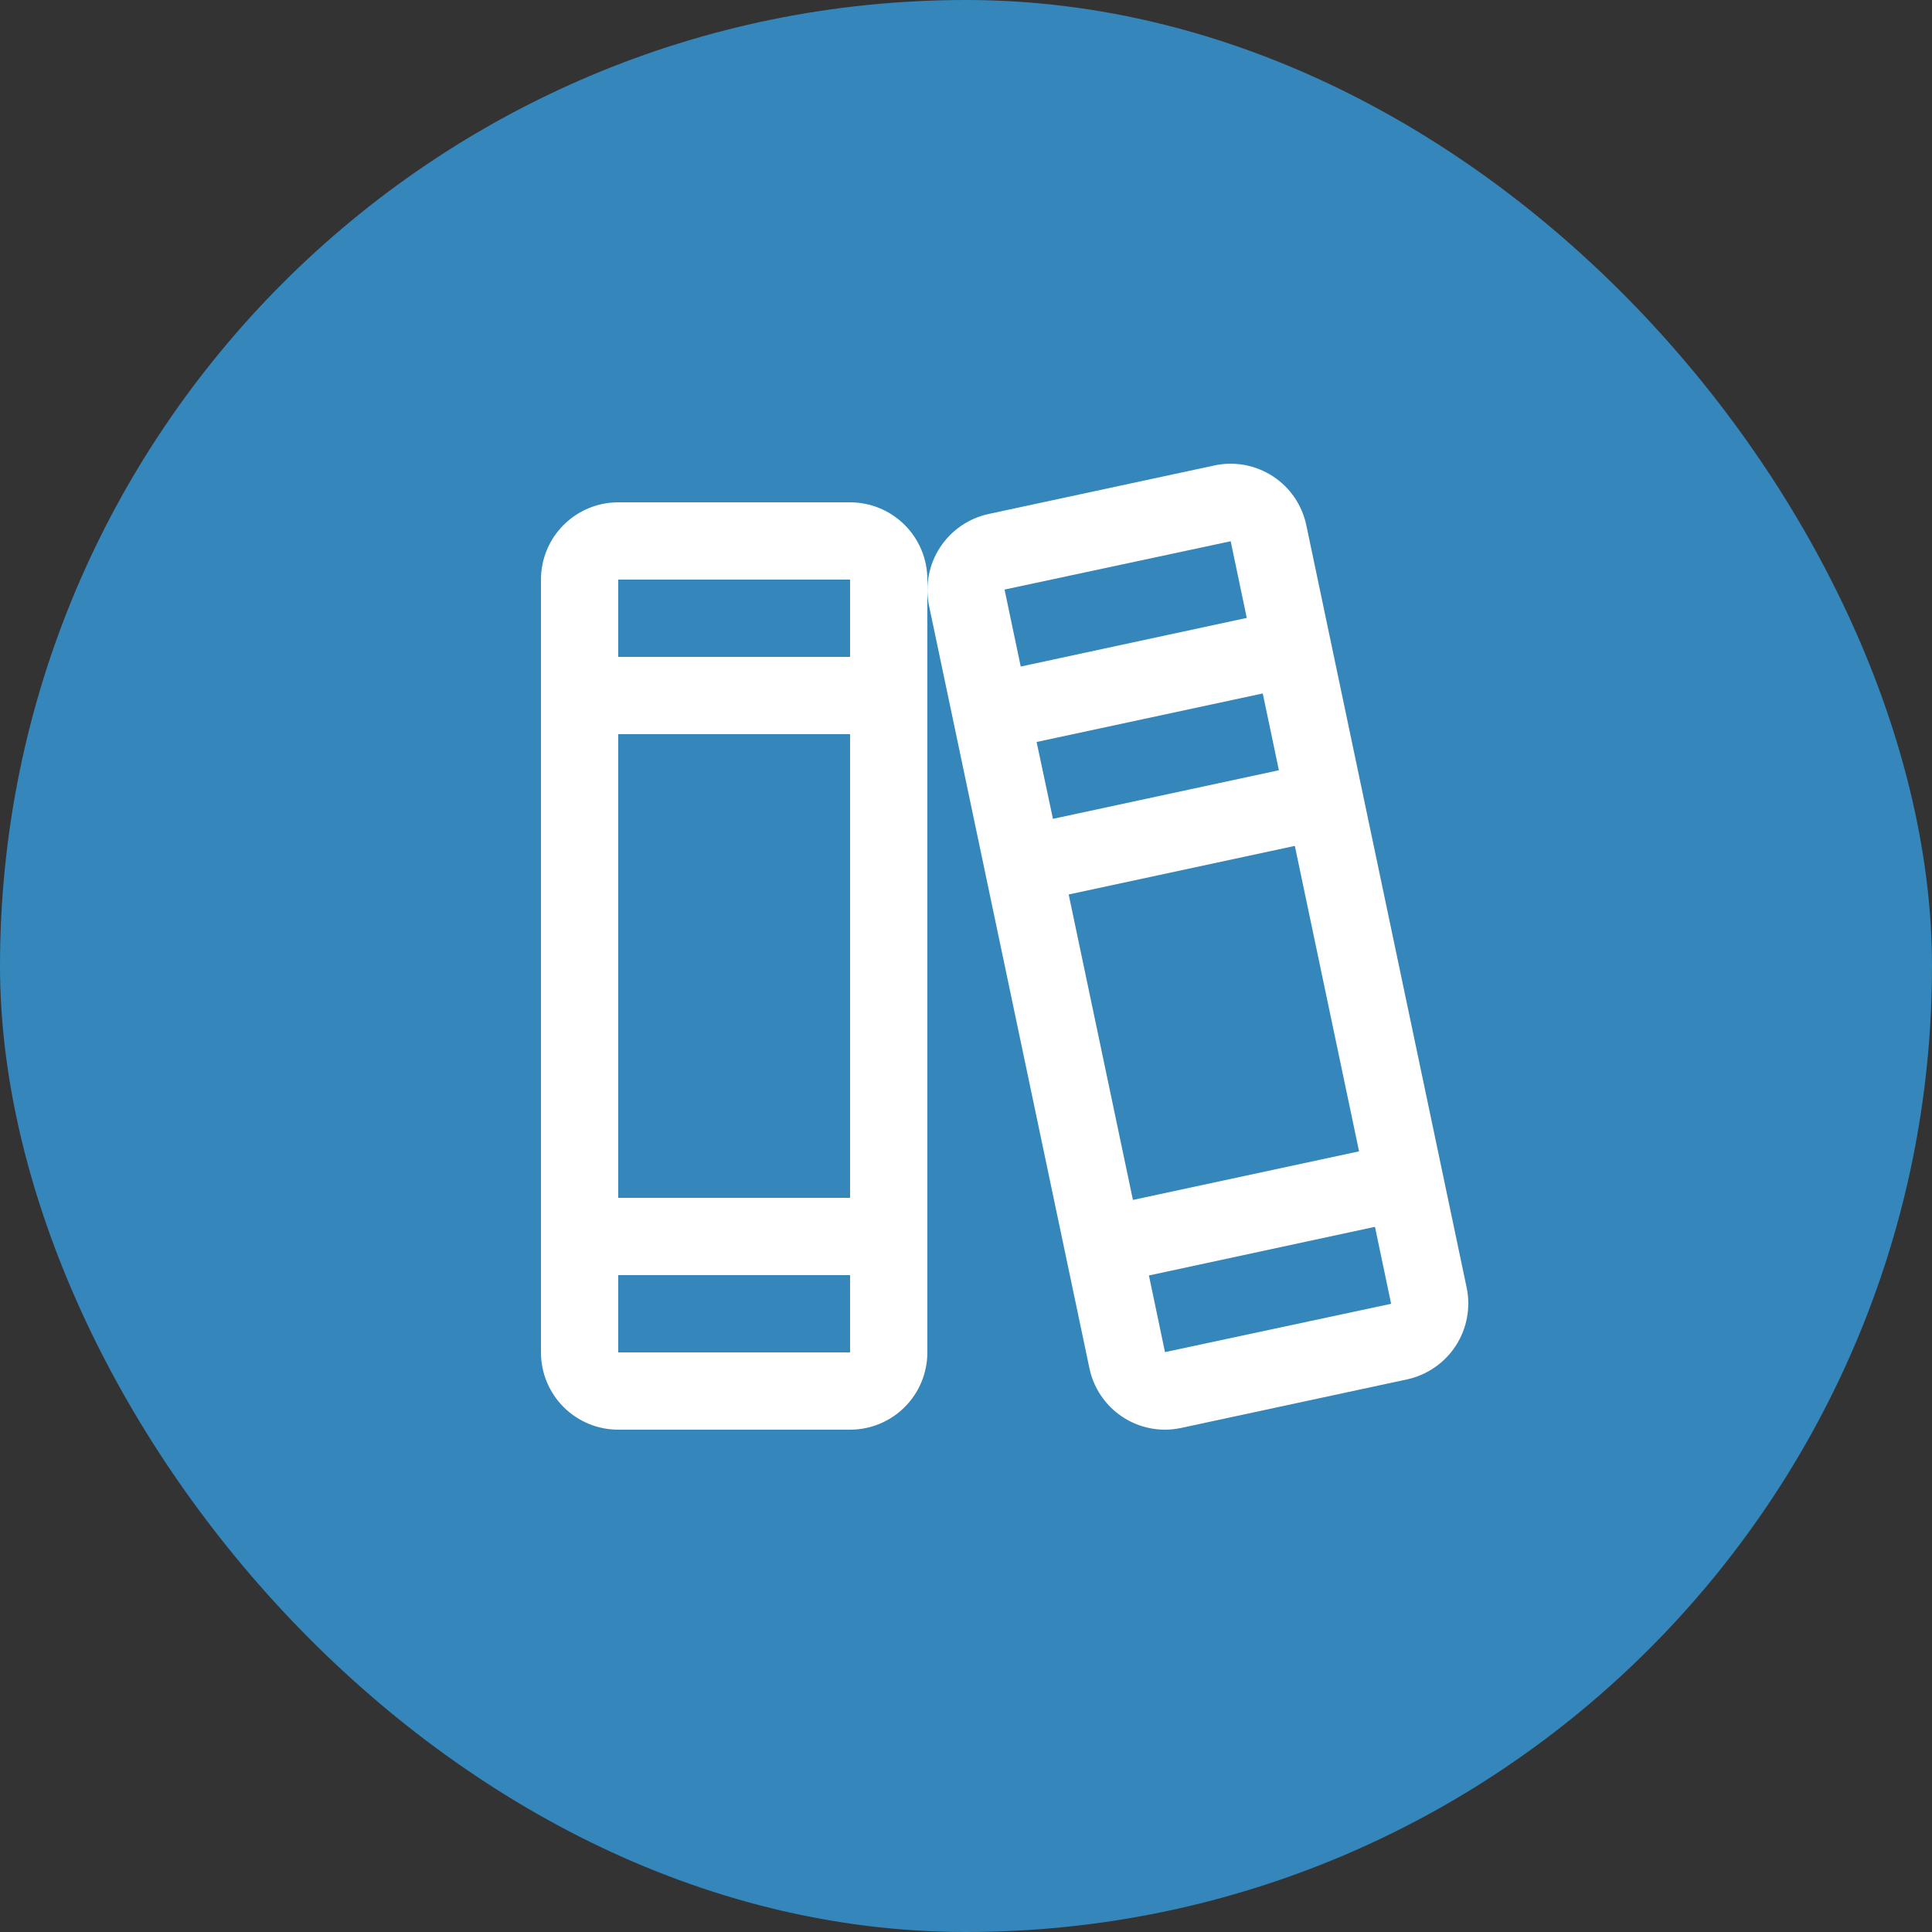
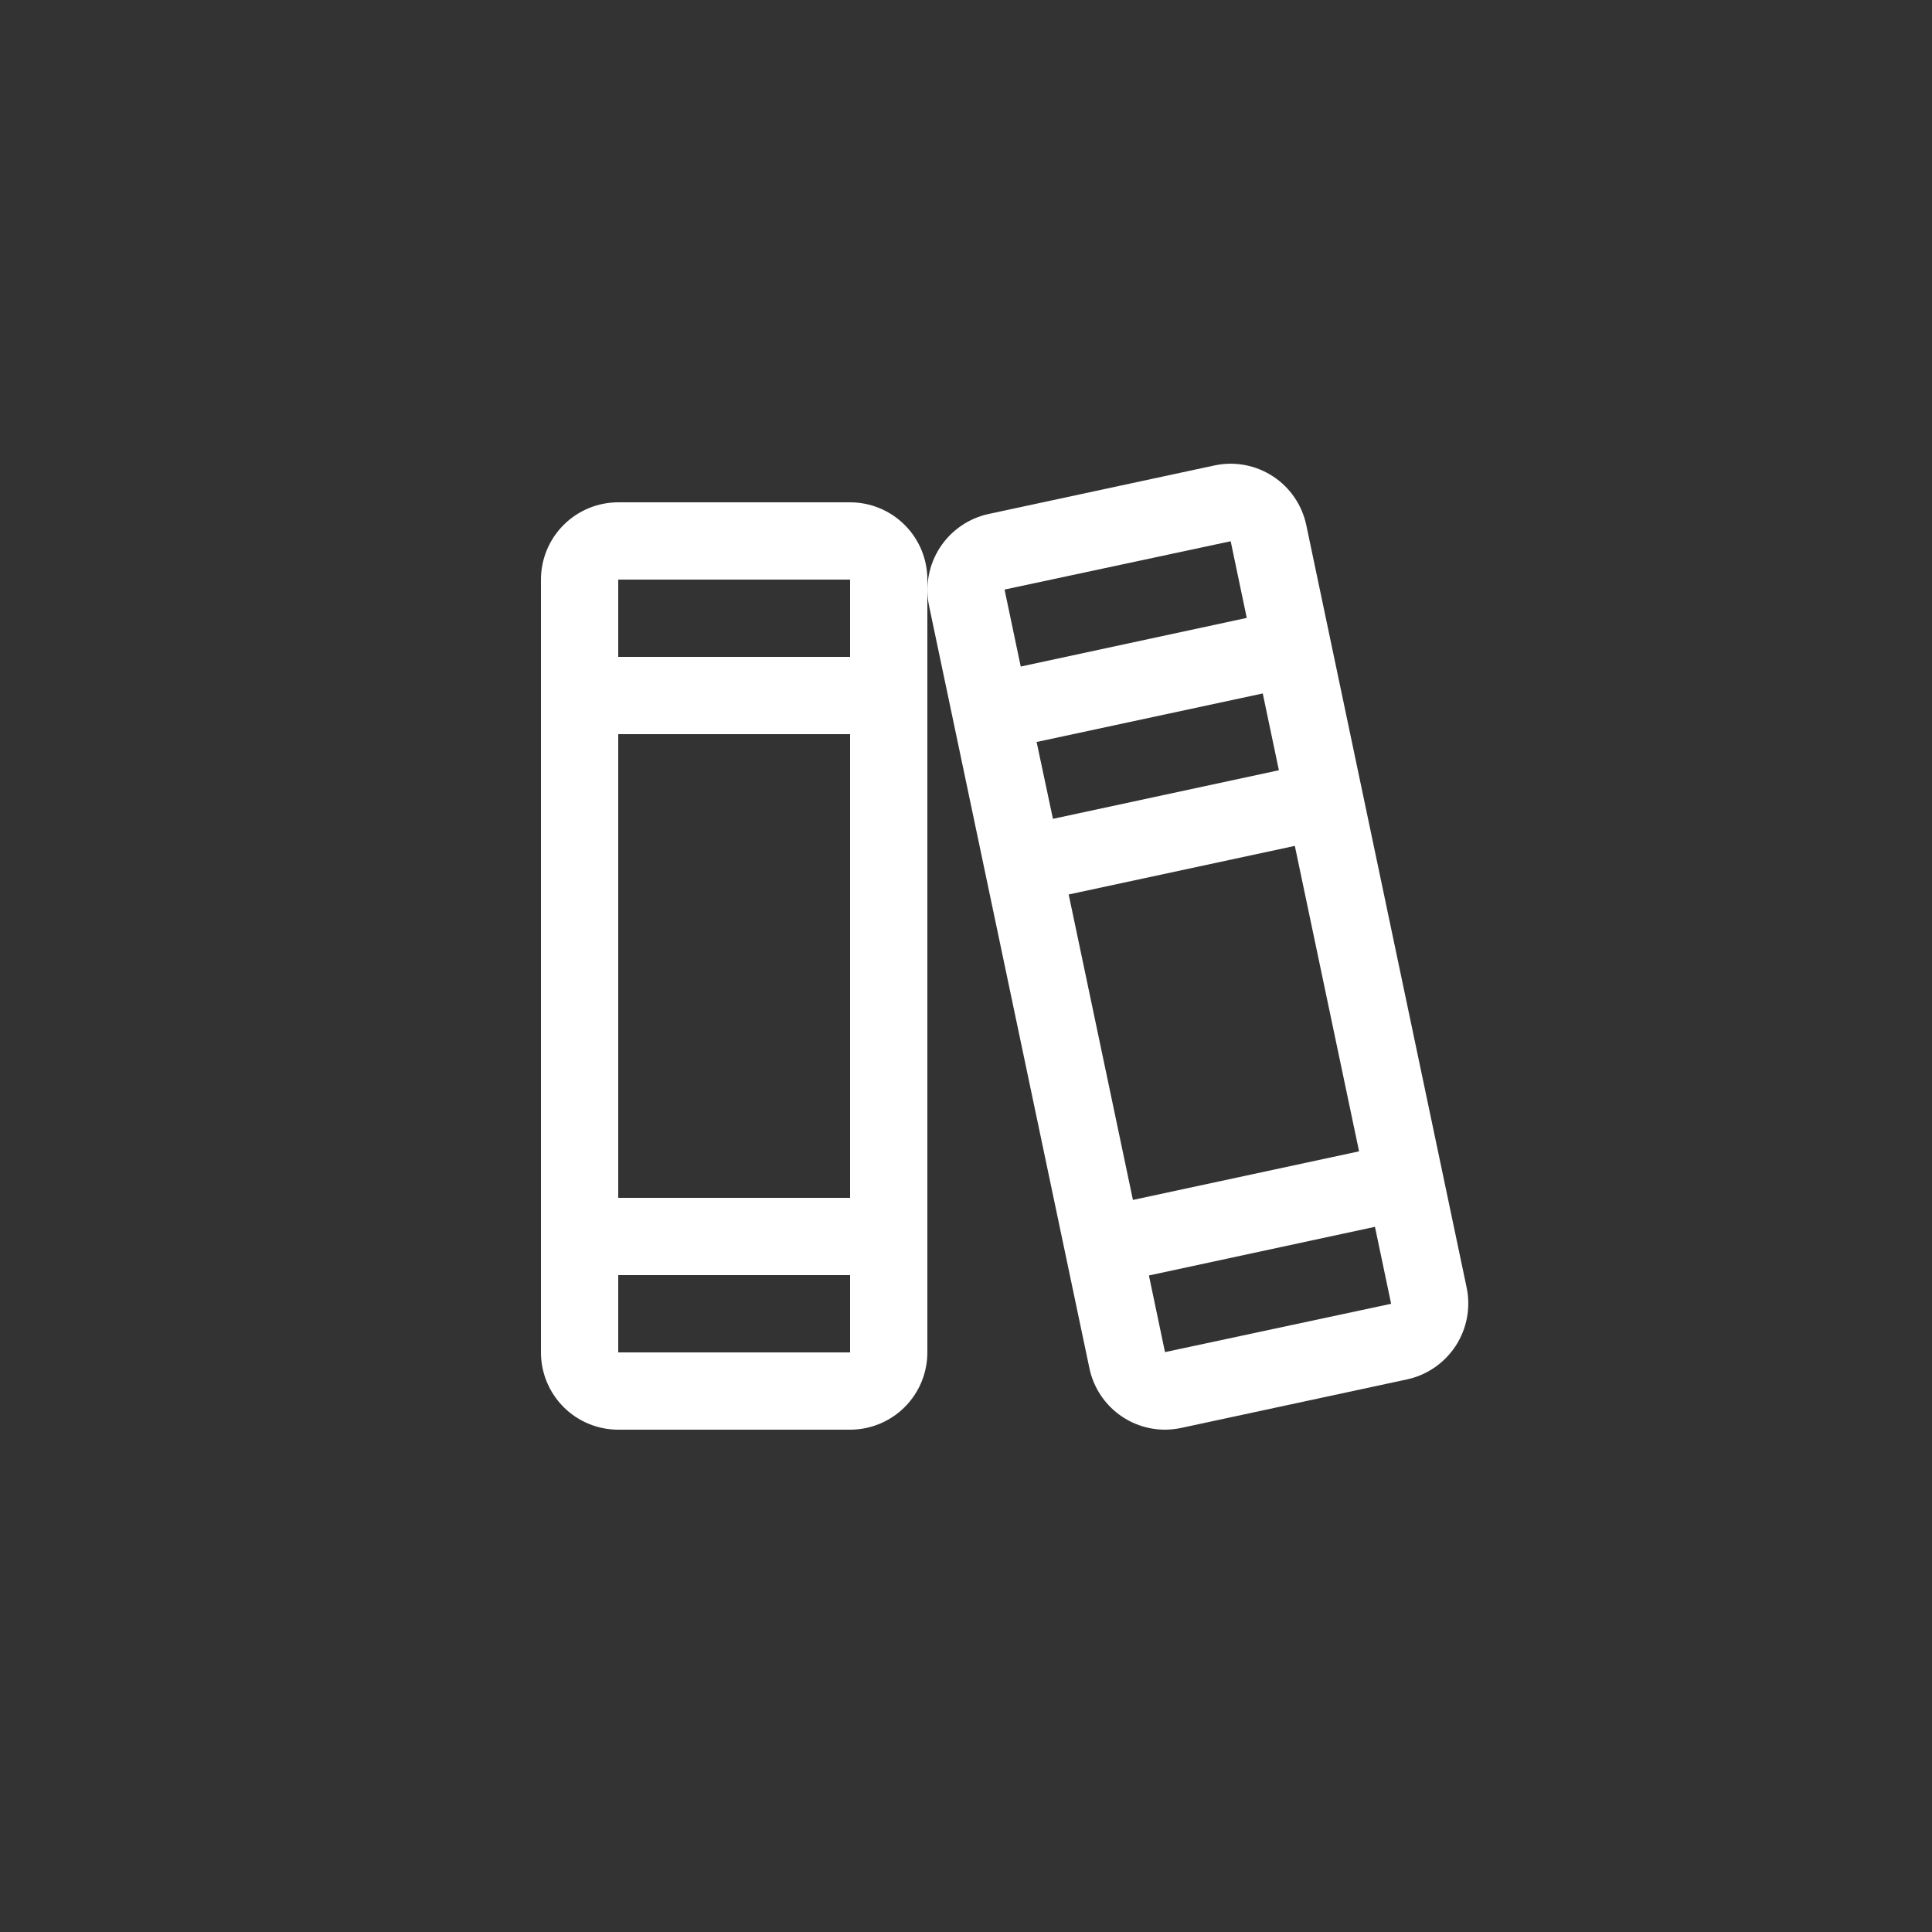
<svg xmlns="http://www.w3.org/2000/svg" width="100" height="100" viewBox="0 0 100 100" fill="none">
  <rect x="0" y="0" width="100" height="100" fill="#333333" stroke="none" />
-   <rect width="100" height="100" rx="50" fill="#3586BB" />
-   <path d="M75.912 66.638L67.615 27.188C67.508 26.672 67.299 26.182 67.002 25.747C66.705 25.312 66.325 24.939 65.884 24.652C65.442 24.364 64.948 24.166 64.43 24.07C63.912 23.973 63.38 23.98 62.865 24.09L51.163 26.605C50.127 26.832 49.224 27.458 48.648 28.347C48.072 29.237 47.871 30.318 48.087 31.355L56.385 70.805C56.57 71.705 57.059 72.514 57.77 73.096C58.481 73.678 59.371 73.997 60.29 74C60.574 74 60.857 73.969 61.135 73.91L72.838 71.395C73.874 71.168 74.778 70.54 75.355 69.649C75.93 68.758 76.131 67.676 75.912 66.638ZM52 30.538C52 30.523 52 30.515 52 30.515L63.7 28.015L64.532 31.983L52.833 34.5L52 30.538ZM53.655 38.405L65.36 35.893L66.195 39.868L54.5 42.383L53.655 38.405ZM55.315 46.298L67.02 43.783L70.345 59.593L58.64 62.108L55.315 46.298ZM72 67.485L60.3 69.985L59.468 66.018L71.168 63.5L72 67.463C72 67.478 72 67.485 72 67.485ZM44 26H32C30.939 26 29.922 26.422 29.172 27.172C28.421 27.922 28 28.939 28 30V70C28 71.061 28.421 72.078 29.172 72.829C29.922 73.579 30.939 74 32 74H44C45.061 74 46.078 73.579 46.828 72.829C47.579 72.078 48 71.061 48 70V30C48 28.939 47.579 27.922 46.828 27.172C46.078 26.422 45.061 26 44 26ZM32 30H44V34H32V30ZM32 38H44V62H32V38ZM44 70H32V66H44V70Z" fill="white" />
+   <path d="M75.912 66.638L67.615 27.188C67.508 26.672 67.299 26.182 67.002 25.747C66.705 25.312 66.325 24.939 65.884 24.652C65.442 24.364 64.948 24.166 64.43 24.07C63.912 23.973 63.38 23.98 62.865 24.09L51.163 26.605C50.127 26.832 49.224 27.458 48.648 28.347C48.072 29.237 47.871 30.318 48.087 31.355L56.385 70.805C56.57 71.705 57.059 72.514 57.77 73.096C58.481 73.678 59.371 73.997 60.29 74C60.574 74 60.857 73.969 61.135 73.91L72.838 71.395C73.874 71.168 74.778 70.54 75.355 69.649C75.93 68.758 76.131 67.676 75.912 66.638M52 30.538C52 30.523 52 30.515 52 30.515L63.7 28.015L64.532 31.983L52.833 34.5L52 30.538ZM53.655 38.405L65.36 35.893L66.195 39.868L54.5 42.383L53.655 38.405ZM55.315 46.298L67.02 43.783L70.345 59.593L58.64 62.108L55.315 46.298ZM72 67.485L60.3 69.985L59.468 66.018L71.168 63.5L72 67.463C72 67.478 72 67.485 72 67.485ZM44 26H32C30.939 26 29.922 26.422 29.172 27.172C28.421 27.922 28 28.939 28 30V70C28 71.061 28.421 72.078 29.172 72.829C29.922 73.579 30.939 74 32 74H44C45.061 74 46.078 73.579 46.828 72.829C47.579 72.078 48 71.061 48 70V30C48 28.939 47.579 27.922 46.828 27.172C46.078 26.422 45.061 26 44 26ZM32 30H44V34H32V30ZM32 38H44V62H32V38ZM44 70H32V66H44V70Z" fill="white" />
</svg>